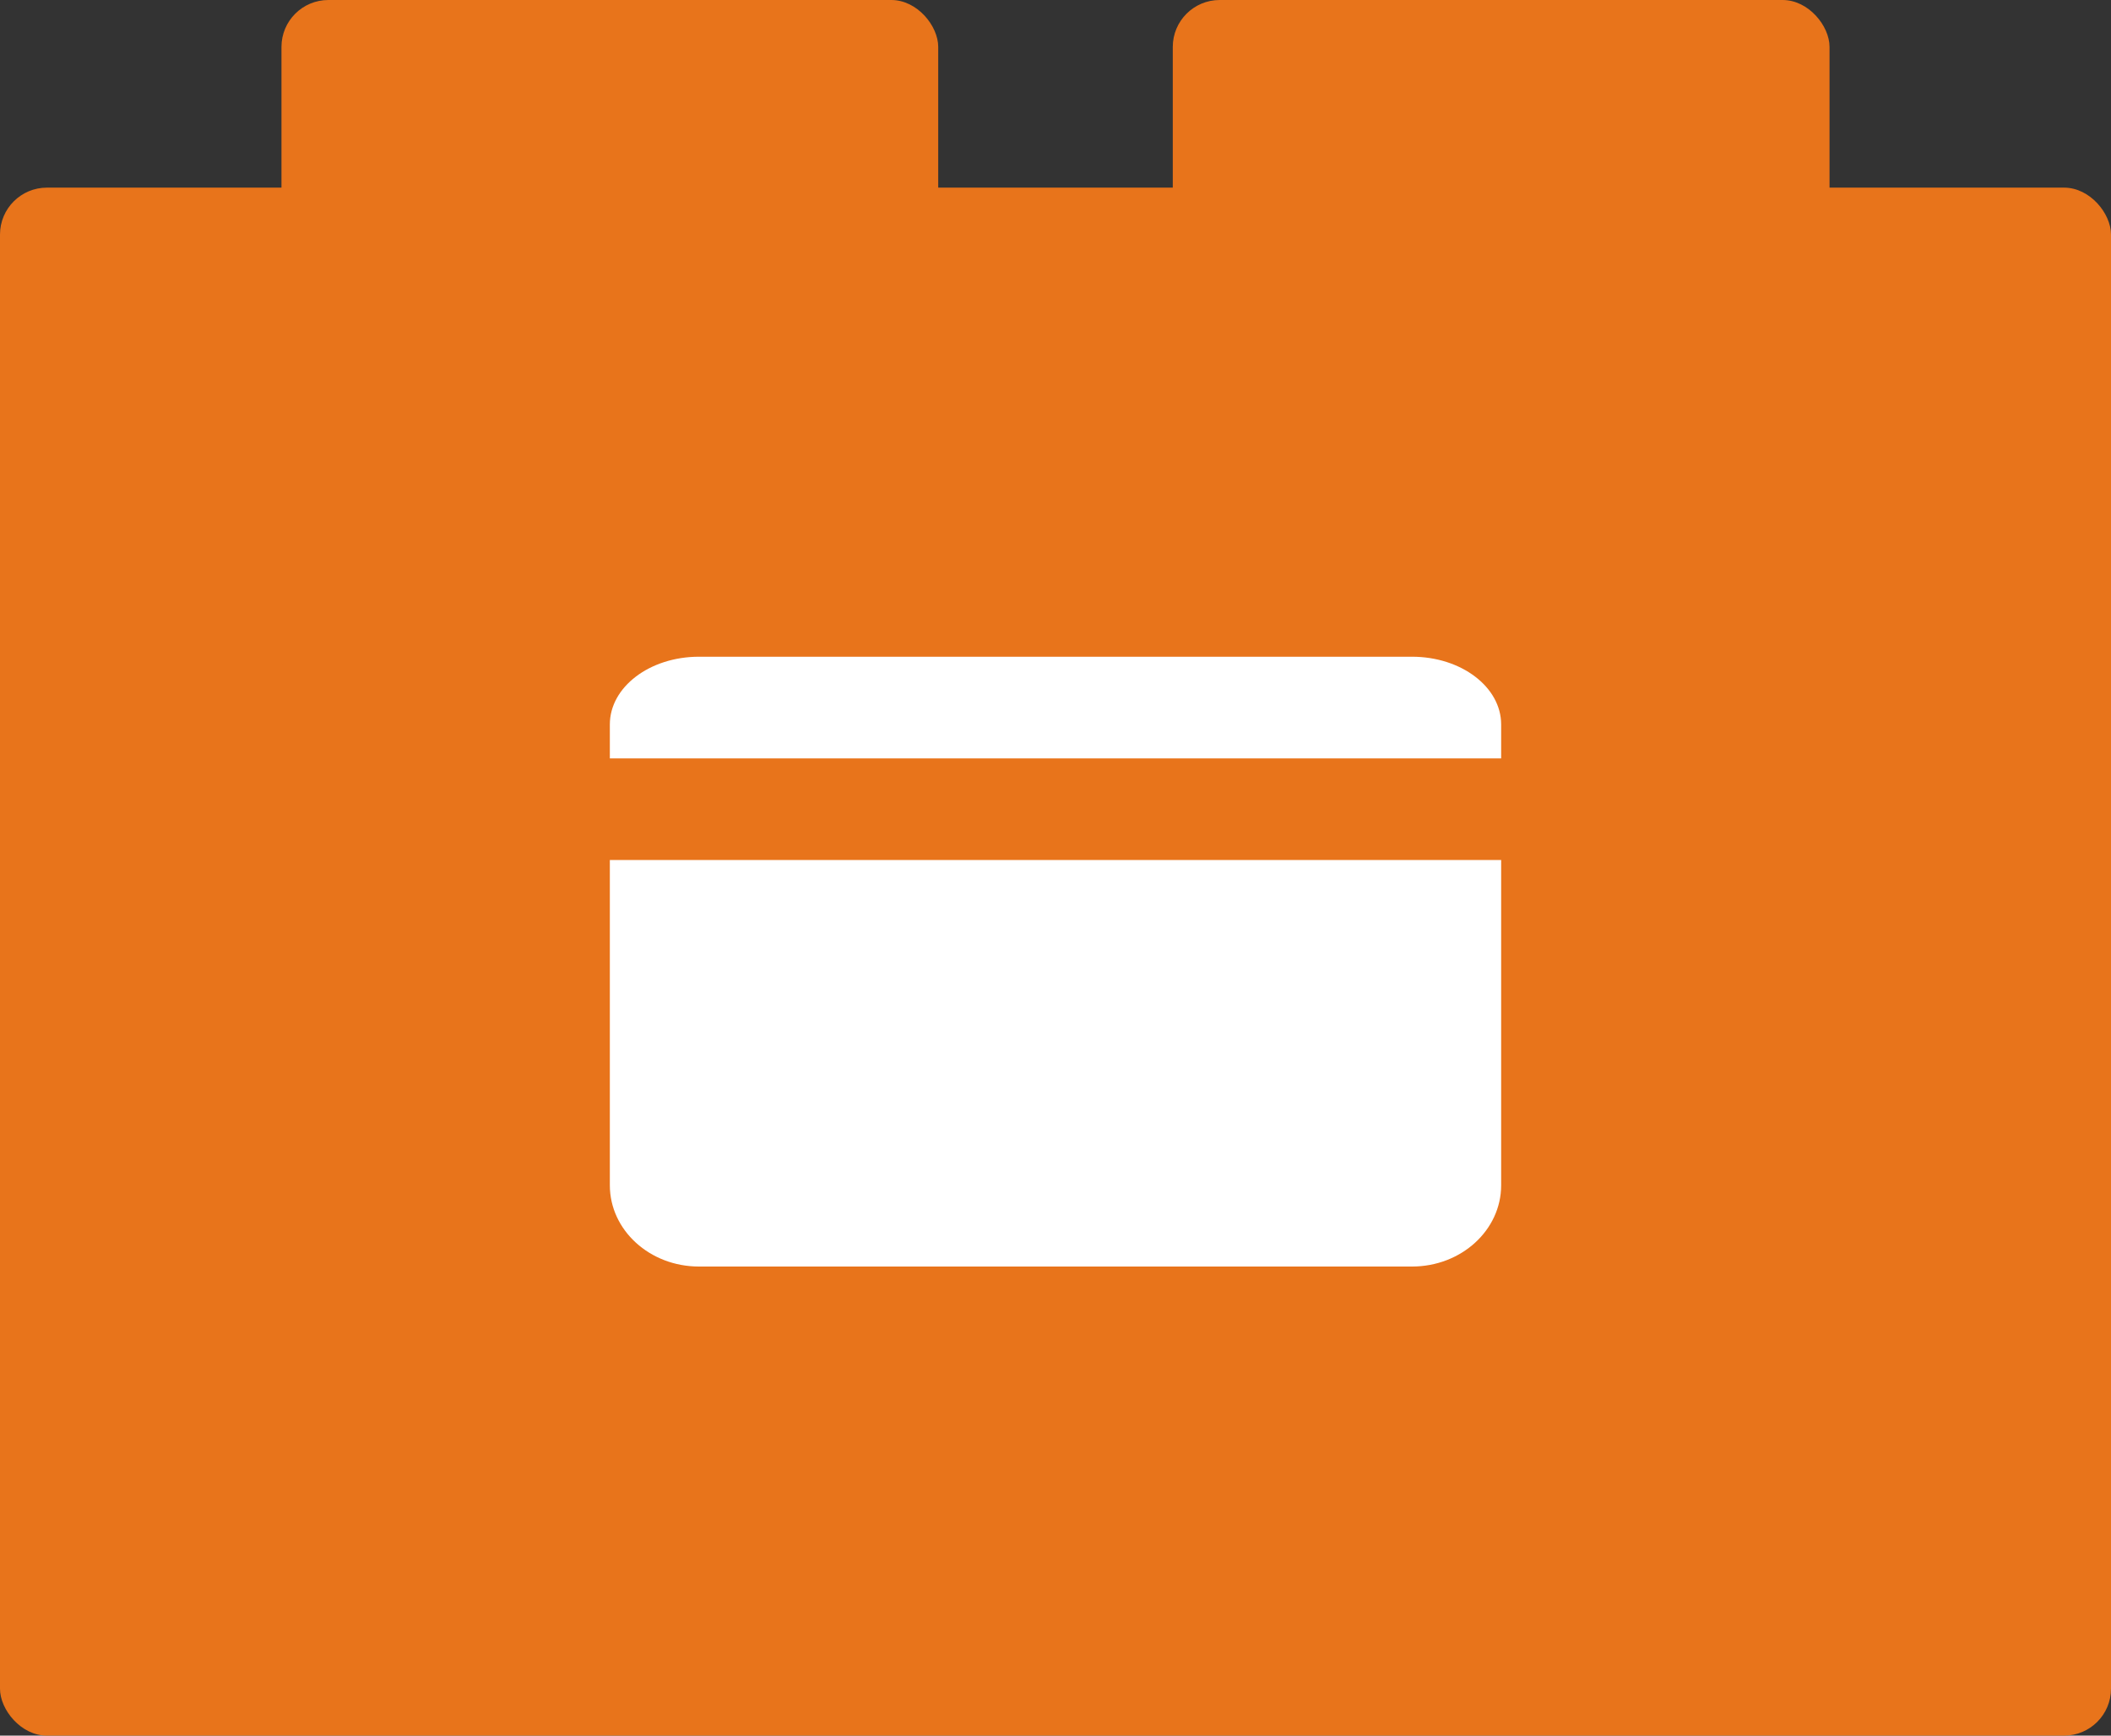
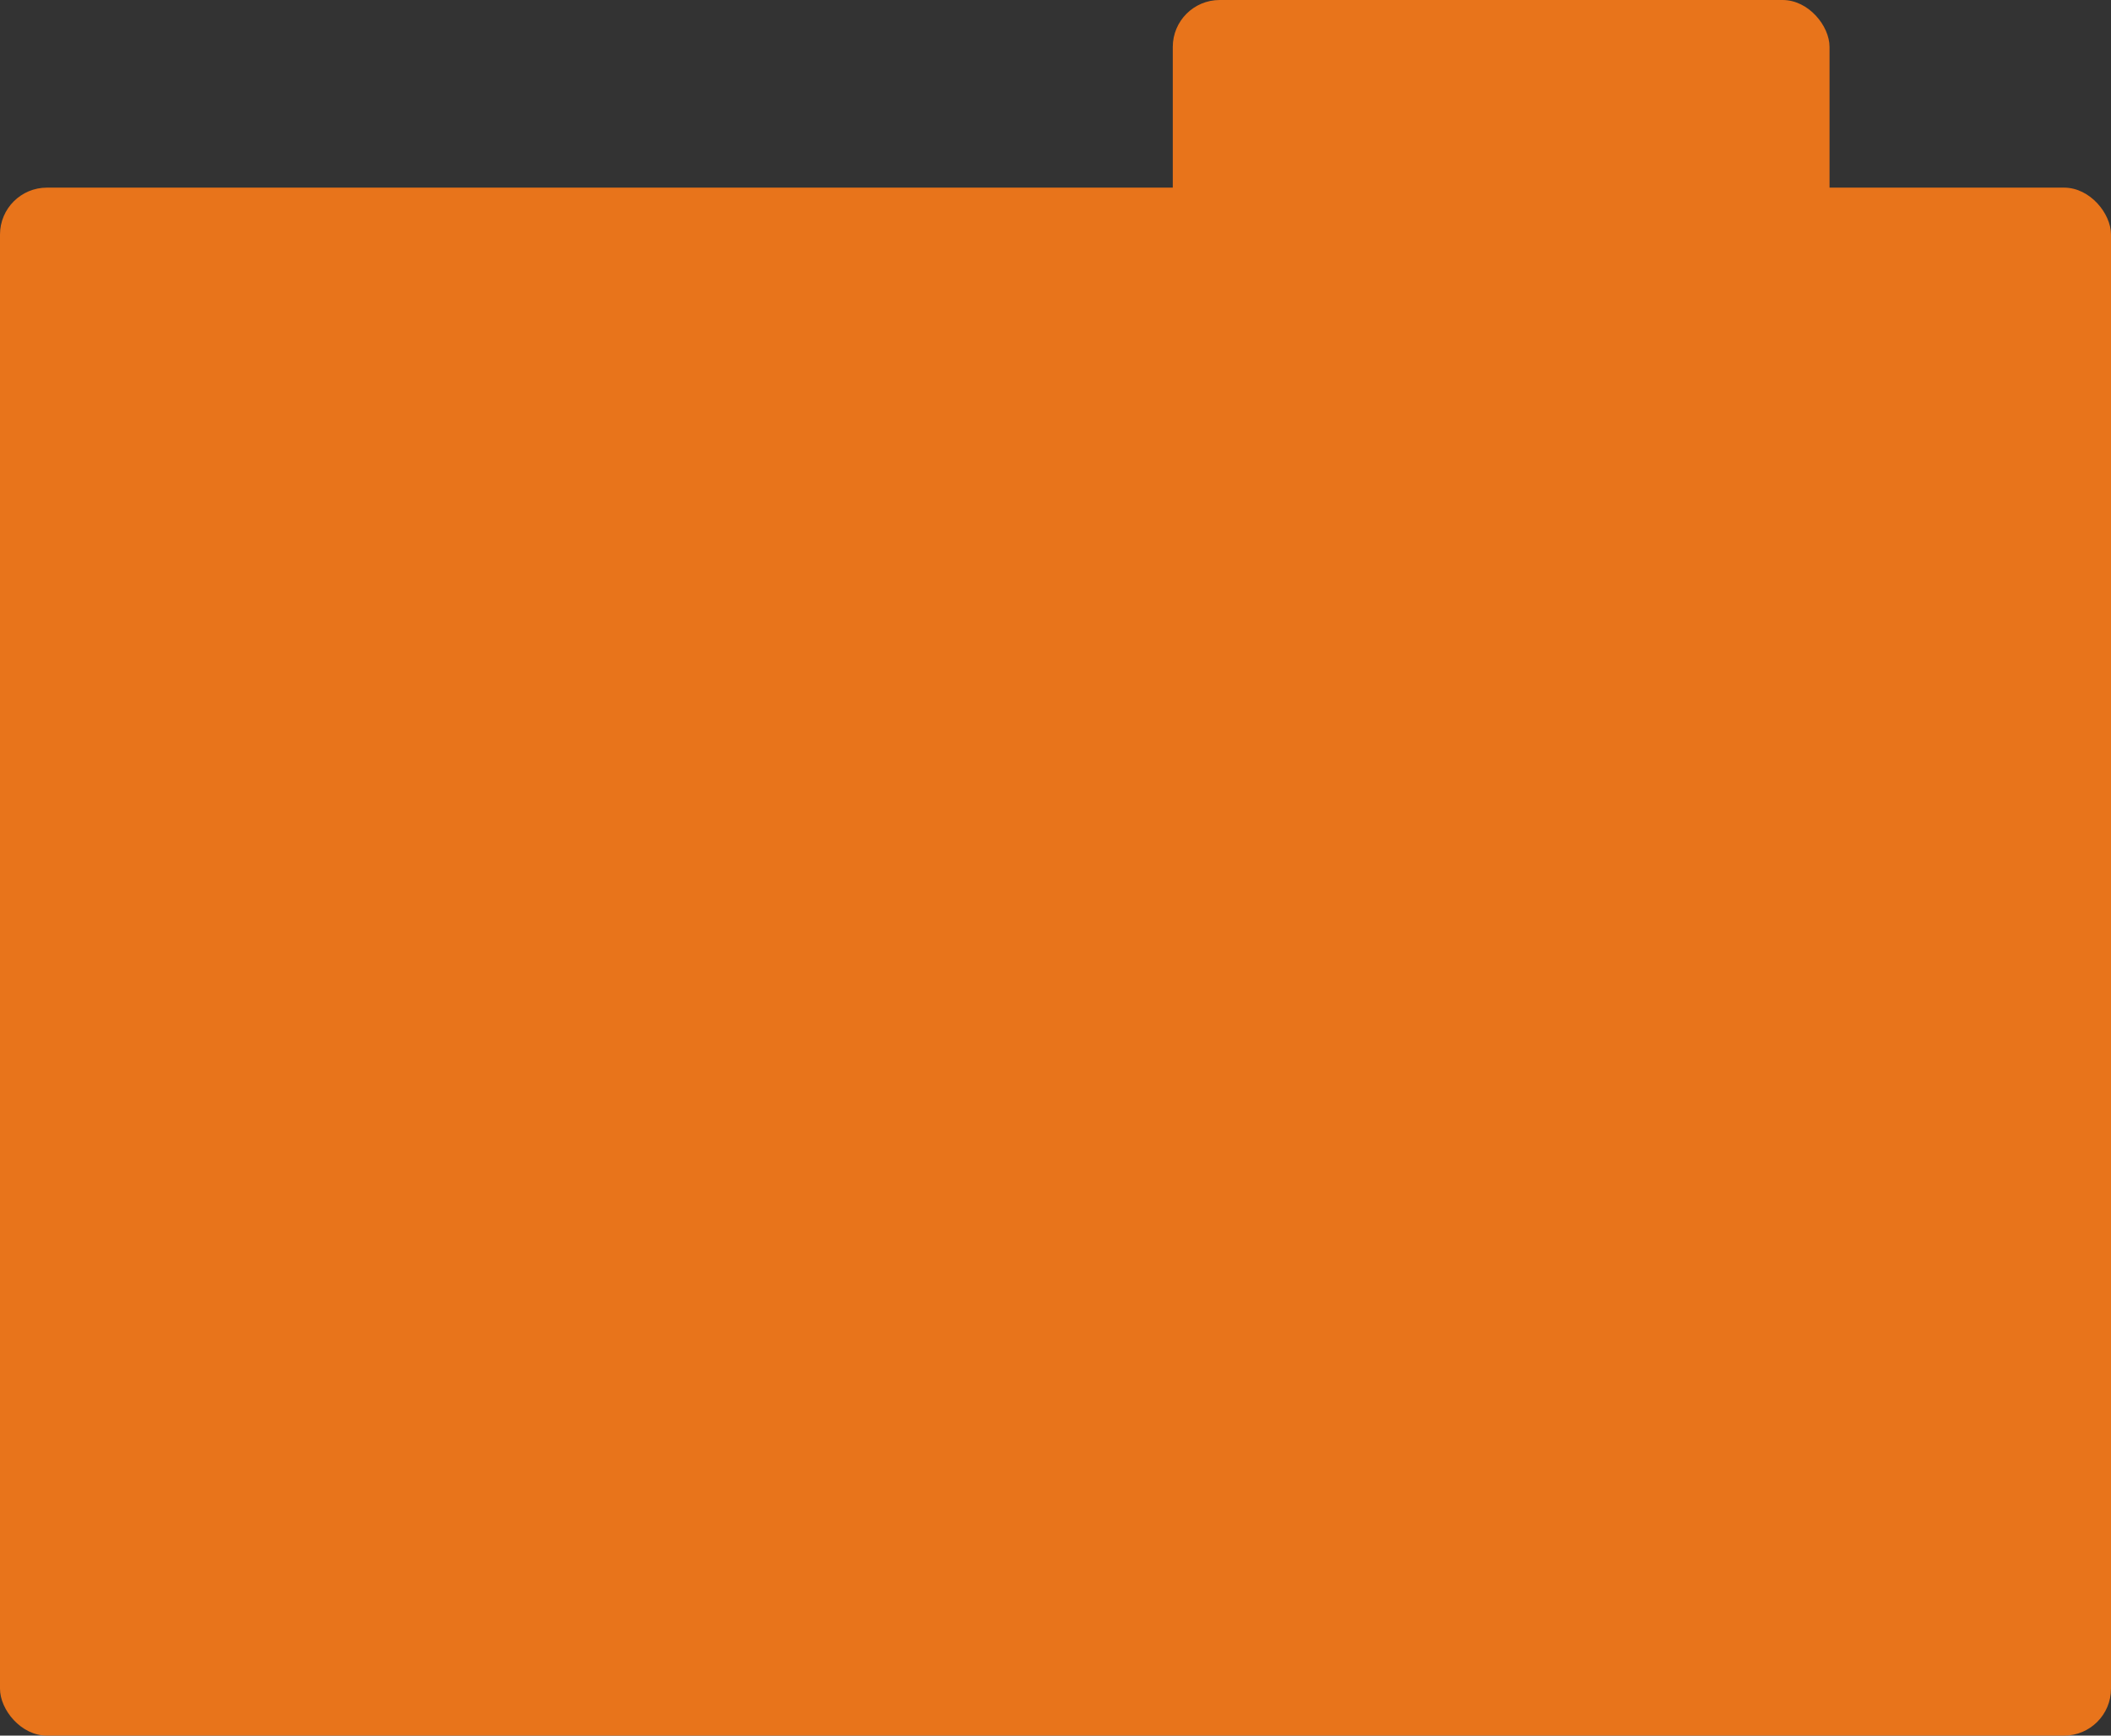
<svg xmlns="http://www.w3.org/2000/svg" width="45" height="37" viewBox="0 0 45 37">
  <rect x="0" y="0" width="45" height="37" fill="#333333" stroke="none" />
  <g fill="none" fill-rule="evenodd">
    <g>
      <g>
        <g>
          <g>
            <g>
              <g fill="#E8741B" transform="translate(-770 -2926) translate(300 2557) translate(0 208) translate(450 140) translate(20 21)">
                <rect width="45" height="33" y="4" rx="1" />
-                 <rect width="14" height="15" x="6" rx="1" />
                <rect width="14" height="15" x="25" rx="1" />
              </g>
              <g fill="#FFF" fill-rule="nonzero">
-                 <path d="M1.9 0C.85 0 0 .646 0 1.444v.723h19v-.723C19 .646 18.15 0 17.1 0H1.9zM0 4.333v6.934C0 12.224.85 13 1.9 13h15.2c1.05 0 1.9-.776 1.9-1.733V4.333H0z" transform="translate(-770 -2926) translate(300 2557) translate(0 208) translate(450 140) translate(20 21) translate(13 14)" />
-               </g>
+                 </g>
            </g>
          </g>
        </g>
      </g>
    </g>
  </g>
</svg>